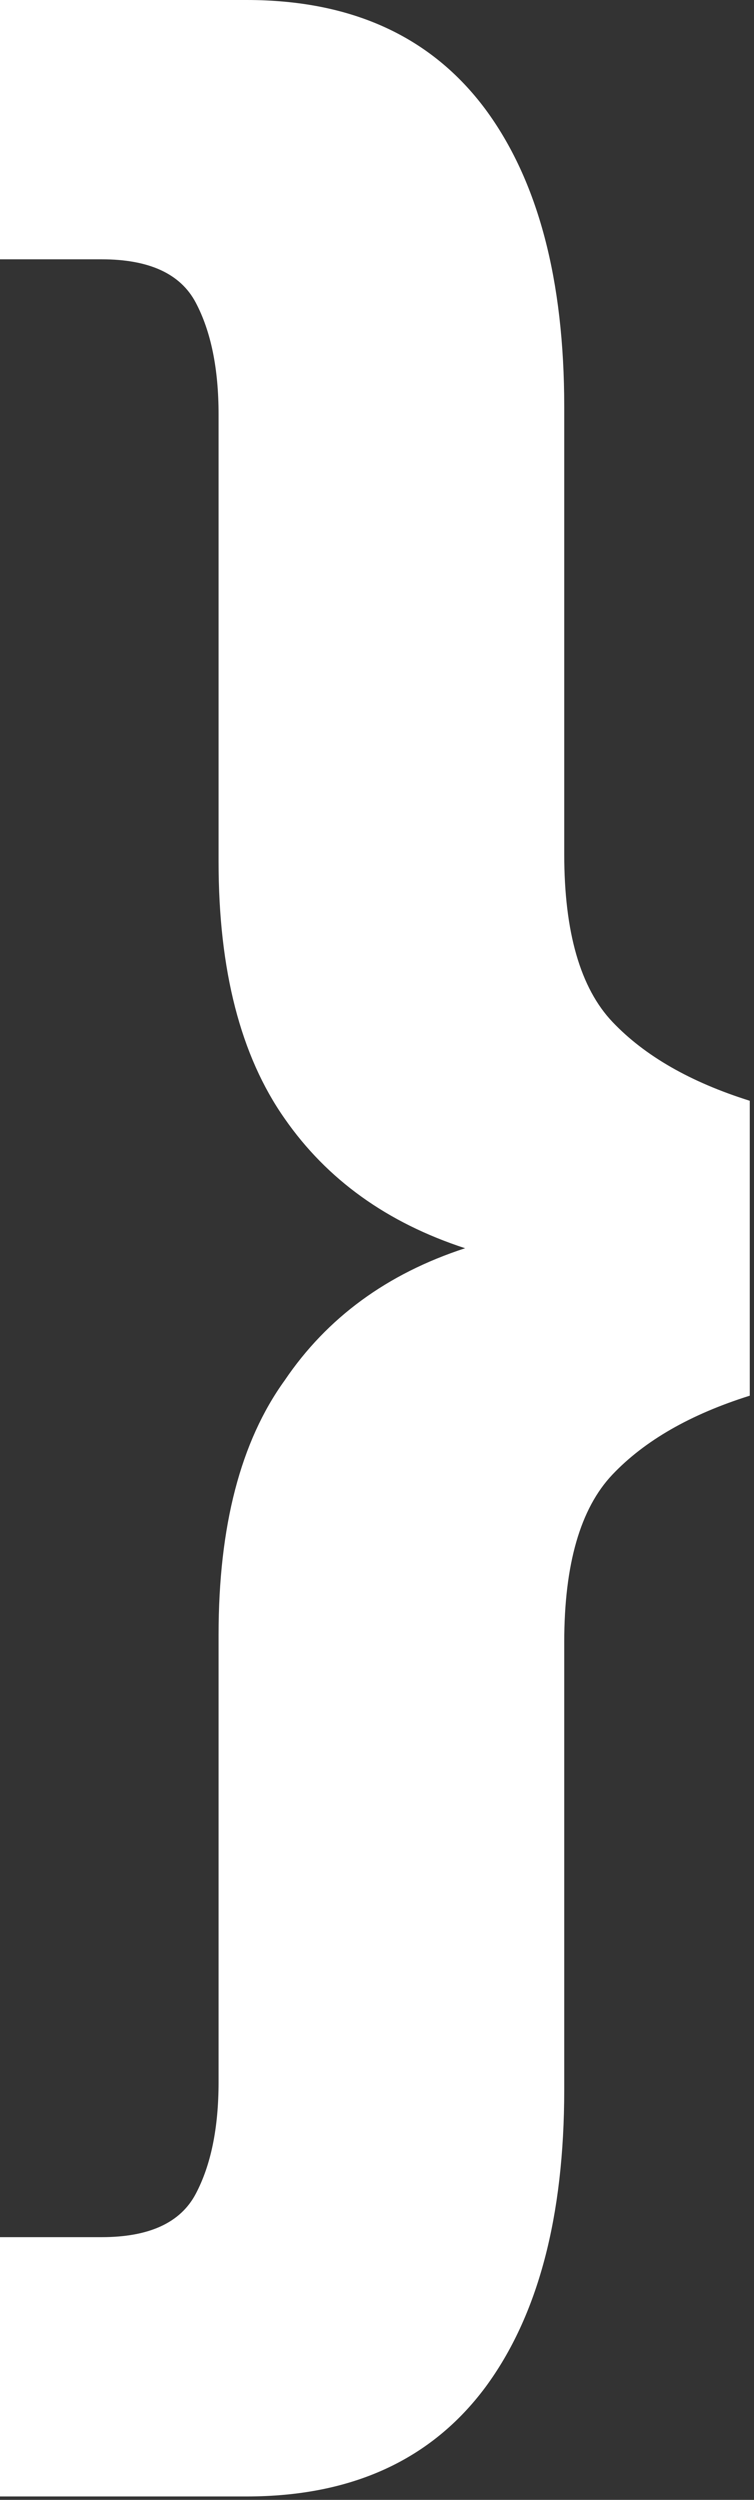
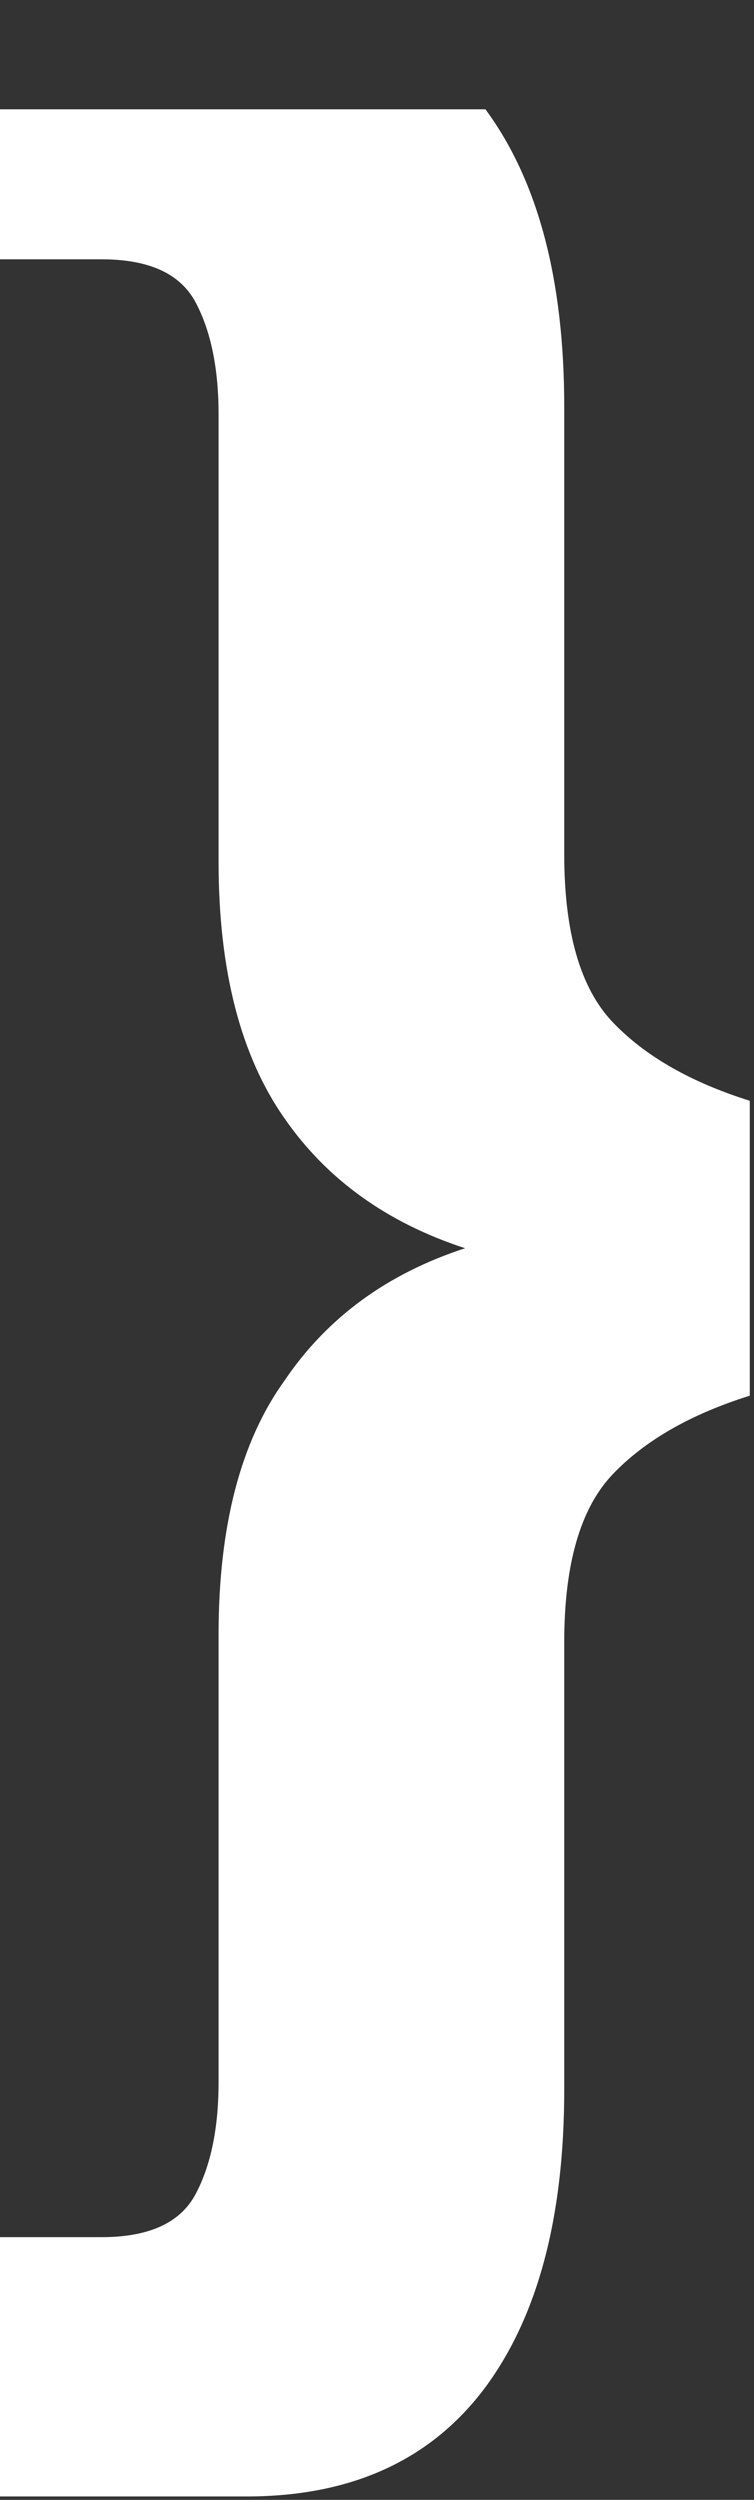
<svg xmlns="http://www.w3.org/2000/svg" width="89" height="295" viewBox="0 0 89 295" fill="none">
  <rect x="0" y="0" width="89" height="295" fill="#333333" stroke="none" />
-   <path d="M29.1 294.6C41.5 294.6 50.9 290.3 57.3 281.7C63.5 273.3 66.6 261.6 66.6 246.6V193.8C66.6 184.6 68.5 178 72.3 174C76.1 170 81.5 166.9 88.5 164.7V129.9C81.5 127.7 76.1 124.6 72.3 120.6C68.5 116.6 66.6 110 66.6 100.8V48C66.6 33 63.5 21.3 57.3 12.9C50.9 4.3 41.5 -0 29.1 -0H3.46899e-05V30.6H12C17.6 30.6 21.3 32.3 23.1 35.7C24.9 39.1 25.8 43.5 25.8 48.9V101.7C25.8 114.5 28.4 124.6 33.6 132C38.6 139.2 45.7 144.3 54.9 147.3C45.7 150.3 38.6 155.5 33.6 162.9C28.4 170.1 25.8 180.1 25.8 192.9V245.7C25.8 251.1 24.9 255.5 23.1 258.9C21.3 262.3 17.6 264 12 264H3.46899e-05V294.6H29.1Z" fill="white" />
+   <path d="M29.1 294.6C41.5 294.6 50.9 290.3 57.3 281.7C63.5 273.3 66.6 261.6 66.6 246.6V193.8C66.6 184.6 68.5 178 72.3 174C76.1 170 81.5 166.9 88.5 164.7V129.9C81.5 127.7 76.1 124.6 72.3 120.6C68.5 116.6 66.6 110 66.6 100.8V48C66.6 33 63.5 21.3 57.3 12.9H3.46899e-05V30.6H12C17.6 30.6 21.3 32.3 23.1 35.7C24.9 39.1 25.8 43.5 25.8 48.9V101.7C25.8 114.5 28.4 124.6 33.6 132C38.6 139.2 45.7 144.3 54.9 147.3C45.7 150.3 38.6 155.5 33.6 162.9C28.4 170.1 25.8 180.1 25.8 192.9V245.7C25.8 251.1 24.9 255.5 23.1 258.9C21.3 262.3 17.6 264 12 264H3.46899e-05V294.6H29.1Z" fill="white" />
</svg>